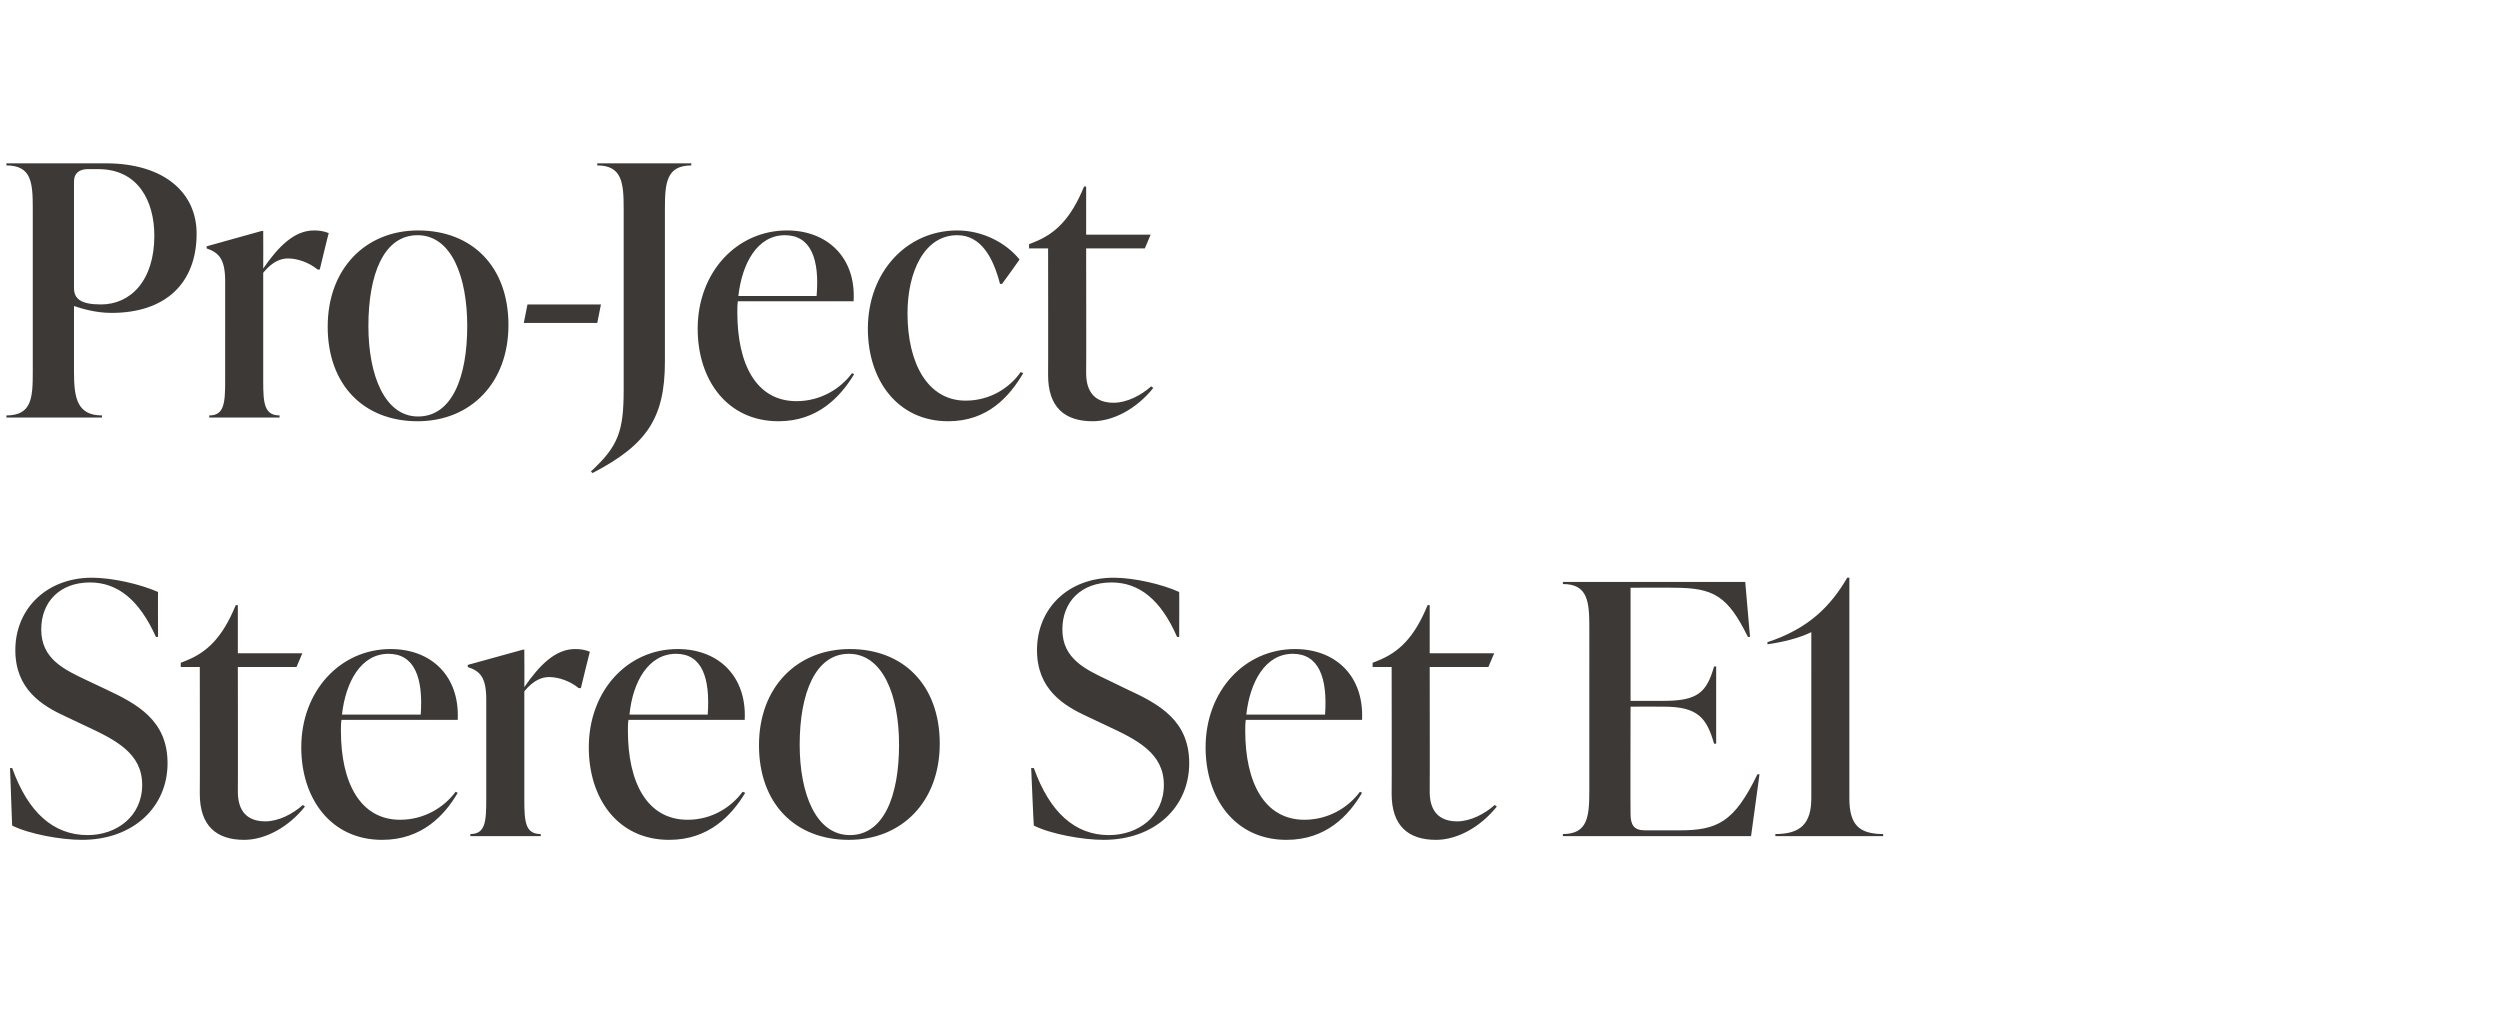
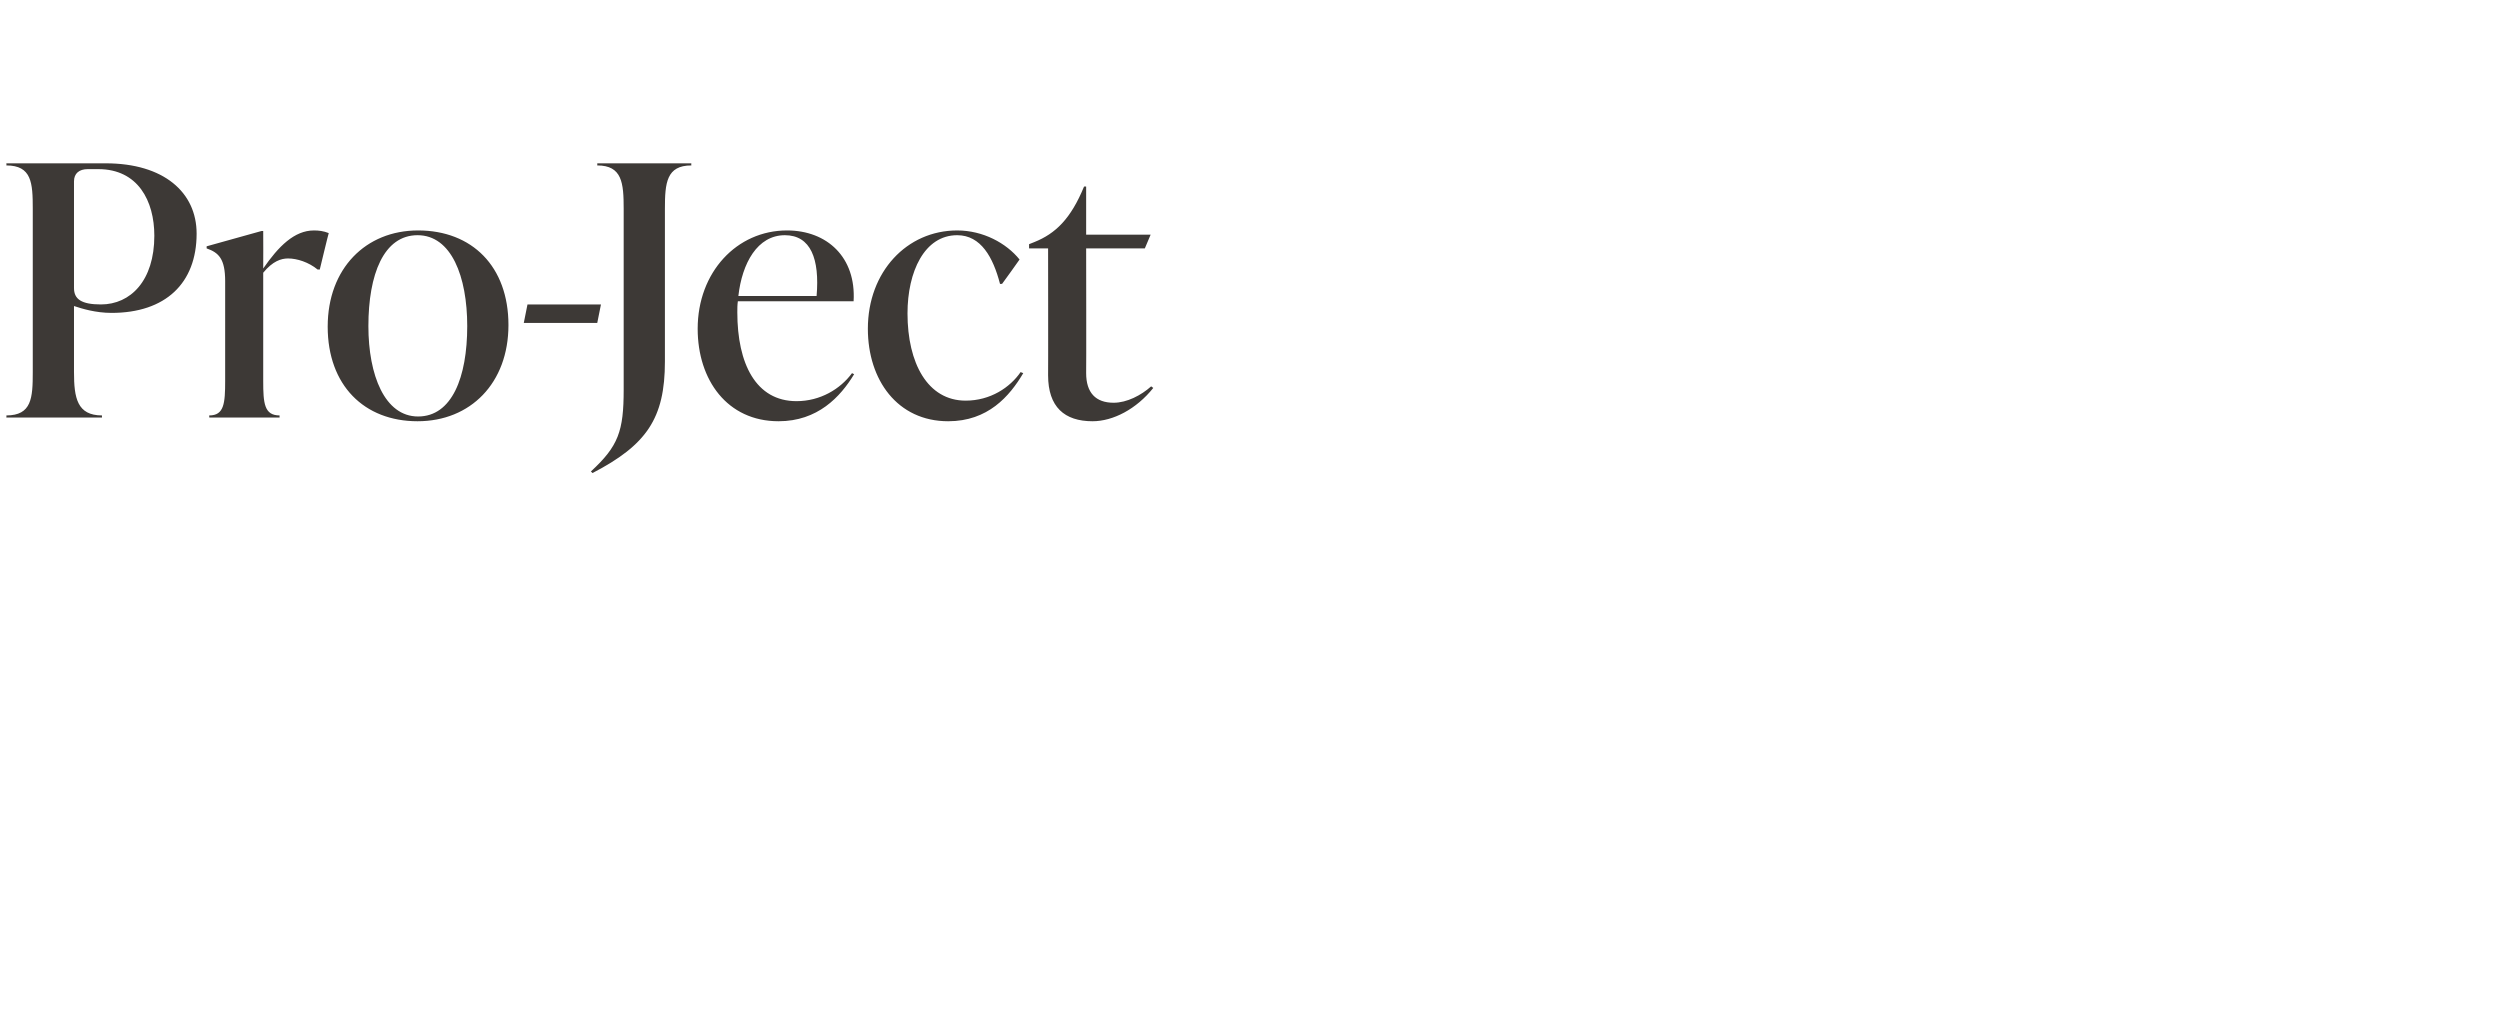
<svg xmlns="http://www.w3.org/2000/svg" version="1.1" width="473px" height="192px" viewBox="0 -28 473 192" style="top:-28px">
  <desc>Pro Ject Stereo Set E1</desc>
  <defs />
  <g id="Polygon185578">
-     <path d="m2.3 128.2c-.01.04-.4-10.9-.4-10.9c0 0 .39.05.4 0c3 8.4 7.8 12.7 14.3 12.7c5.4 0 10.3-3.5 10.3-9.5c0-6-5-8.5-10.8-11.2l-3.6-1.7c-4.6-2.1-9.6-5.2-9.6-12.6c0-7.9 6-13.7 14.5-13.7c3.8 0 9.1 1.2 12.5 2.7c-.03-.05 0 8.5 0 8.5c0 0-.45.03-.4 0c-3.2-7.1-7.3-10.3-12.5-10.3c-5.6 0-9.2 3.6-9.2 8.9c0 5.6 4.4 7.6 8.6 9.6l3.6 1.7c6 2.8 11.7 5.9 11.7 14c0 8.3-6.5 14.5-16.2 14.5c-4 0-10-1.1-13.2-2.7zm55.4-3.6c-3.2 4-7.6 6.3-11.5 6.3c-5.3 0-8.4-2.7-8.4-8.7c.04.03 0-24 0-24h-3.6v-.8s1-.38 1-.4c4-1.6 6.9-4.4 9.4-10.5c.03-.04.4 0 .4 0v9.1h12.2l-1.1 2.6H45s.04 23.64 0 23.6c0 3.7 1.8 5.6 5.2 5.6c2.5 0 5.2-1.4 7.1-3.1l.4.3zm28.9-2.6c-2.5 4.3-6.8 8.9-14.3 8.9c-9.7 0-15.3-7.8-15.3-17.5c0-10.7 7.4-18.6 16.9-18.6c7.7 0 13.1 5.1 12.7 13.4h-22c-.1.7-.1 1.4-.1 2.1c0 9.7 3.6 16.8 11.2 16.8c4.5 0 8.3-2.3 10.5-5.3l.4.2zm-21.9-14.8h14.9c.5-7-1.2-11.5-6.1-11.5c-5.2 0-8.1 5.3-8.8 11.5zm46.9-11.9c-.03 0-1.7 6.9-1.7 6.9c0 0-.41-.03-.4 0c-1.7-1.4-3.9-2.1-5.6-2.1c-1.3 0-2.9.5-4.7 2.7v20.5c0 4.2.2 6.5 3.1 6.5v.4H89s-.02-.44 0-.4c2.8 0 3-2.3 3-6.5v-18.9c0-4.2-1.1-5.4-3.5-6.2v-.4L99 94.9h.2s.04 7.07 0 7.1c2.9-4.2 5.9-7.2 9.6-7.2c.9 0 1.8.1 2.8.5zM141 122c-2.6 4.3-6.9 8.9-14.4 8.9c-9.7 0-15.2-7.8-15.2-17.5c0-10.7 7.3-18.6 16.8-18.6c7.7 0 13.1 5.1 12.7 13.4h-22c-.1.7-.1 1.4-.1 2.1c0 9.7 3.6 16.8 11.3 16.8c4.5 0 8.2-2.3 10.4-5.3l.5.2zm-21.9-14.8h14.8c.5-7-1.1-11.5-6-11.5c-5.2 0-8.2 5.3-8.8 11.5zm24.5 5.8c0-11 7.2-18.2 17.2-18.2c10.1 0 17 6.8 17 17.9c0 11-7.2 18.2-17.2 18.2c-10.1 0-17-6.8-17-17.9zm26.5-.1c0-9.4-3.1-17.2-9.5-17.2c-6.3 0-9.3 7.4-9.3 17.2c0 9.3 3.1 17.1 9.5 17.1c6.4 0 9.3-7.4 9.3-17.1zm25.5 15.3c-.04.04-.5-10.9-.5-10.9c0 0 .46.05.5 0c3 8.4 7.8 12.7 14.2 12.7c5.5 0 10.4-3.5 10.4-9.5c0-6-5-8.5-10.8-11.2l-3.6-1.7c-4.6-2.1-9.6-5.2-9.6-12.6c0-7.9 5.9-13.7 14.5-13.7c3.8 0 9.1 1.2 12.4 2.7c.04-.05 0 8.5 0 8.5c0 0-.37.03-.4 0c-3.1-7.1-7.2-10.3-12.4-10.3c-5.7 0-9.3 3.6-9.3 8.9c0 5.6 4.5 7.6 8.7 9.6l3.5 1.7c6.1 2.8 11.8 5.9 11.8 14c0 8.3-6.5 14.5-16.2 14.5c-4 0-10-1.1-13.2-2.7zm62.1-6.2c-2.5 4.3-6.8 8.9-14.3 8.9c-9.7 0-15.3-7.8-15.3-17.5c0-10.7 7.4-18.6 16.9-18.6c7.7 0 13.1 5.1 12.7 13.4h-22c-.1.7-.1 1.4-.1 2.1c0 9.7 3.6 16.8 11.2 16.8c4.5 0 8.3-2.3 10.5-5.3l.4.2zm-21.9-14.8h14.9c.5-7-1.2-11.5-6.1-11.5c-5.2 0-8.1 5.3-8.8 11.5zm47.4 17.4c-3.2 4-7.6 6.3-11.5 6.3c-5.3 0-8.4-2.7-8.4-8.7c.04.03 0-24 0-24h-3.6v-.8s1-.38 1-.4c4-1.6 6.9-4.4 9.4-10.5c.03-.04.4 0 .4 0v9.1h12.2l-1.1 2.6h-11.1s.04 23.64 0 23.6c0 3.7 1.8 5.6 5.2 5.6c2.5 0 5.2-1.4 7.1-3.1l.4.3zm49.7-6.1l-1.6 11.7h-35.6v-.4c4.7 0 5-3.3 5-8.2V90.7c0-4.9-.3-8.2-5-8.2v-.4h34.5l.9 10.4s-.4.03-.4 0c-3.8-7.7-6.4-9.3-14-9.3c0-.04-8.2 0-8.2 0v21.4h6.3c6.4 0 8.1-1.6 9.5-6.5c-.05-.02.4 0 .4 0v14.6s-.45.03-.4 0c-1.4-4.9-3.1-7-9.5-7c-.04-.03-6.3 0-6.3 0c0 0-.05 20.29 0 20.3c0 2 .6 3.1 2.7 3.1h6.5c7.2 0 10.4-1.5 14.8-10.6c0-.03.4 0 .4 0zm17 4.5c0 4.9 1.7 6.8 6.4 6.8c-.03-.04 0 .4 0 .4h-20.4v-.4c4.7 0 6.8-1.9 6.8-6.8V91.6c-2.2 1.1-5.4 1.9-8.3 2.3v-.4c7.9-2.6 12-6.9 15.1-12.2h.4V123z" stroke="none" fill="#3d3936" />
-   </g>
+     </g>
  <g id="Polygon185577">
    <path d="m20 2.9c11 0 17.2 5.5 17.2 13.3c0 9.4-5.9 15-16.1 15c-3 0-5.6-.8-7.1-1.3v12.5c0 4.9.6 8.2 5.3 8.2c-.03-.04 0 .4 0 .4H1.2s.05-.44 0-.4c4.8 0 5-3.3 5-8.2V11.5c0-4.9-.2-8.2-5-8.2c.05 0 0-.4 0-.4H20zm9.2 13.7C29.2 10 26.1 4 18.6 4h-2C15 4 14 4.8 14 6.3v20.2c0 2.1 1.4 3.1 5.1 3.1c5.6 0 10.1-4.5 10.1-13zm33-.5c-.04 0-1.7 6.9-1.7 6.9c0 0-.42-.03-.4 0c-1.7-1.4-3.9-2.1-5.6-2.1c-1.3 0-2.9.5-4.7 2.7v20.5c0 4.2.2 6.5 3.1 6.5c-.03-.04 0 .4 0 .4H39.6s-.03-.44 0-.4c2.8 0 3-2.3 3-6.5V25.2c0-4.2-1.2-5.4-3.5-6.2c-.02.01 0-.4 0-.4l10.4-2.9h.3s.03 7.07 0 7.1c2.9-4.2 5.9-7.2 9.6-7.2c.9 0 1.8.1 2.8.5zM62 33.8c0-11 7.2-18.2 17.1-18.2c10.2 0 17.1 6.8 17.1 17.9c0 11-7.2 18.2-17.2 18.2c-10.1 0-17-6.8-17-17.9zm26.4-.1c0-9.4-3-17.2-9.4-17.2c-6.4 0-9.3 7.4-9.3 17.2c0 9.3 3.1 17.1 9.4 17.1c6.4 0 9.3-7.4 9.3-17.1zm10.7-.6l.7-3.5h13.9l-.7 3.5H99.1zm12.7 28.1c5.2-4.8 6.2-7.6 6.2-15.5V11.5c0-4.9-.3-8.2-5-8.2c.03 0 0-.4 0-.4h17.8s-.03.4 0 .4c-4.7 0-5 3.3-5 8.2v28.9c0 10.8-3.5 15.8-13.7 21.1l-.3-.3zm49.8-18.4c-2.6 4.3-6.9 8.9-14.3 8.9c-9.7 0-15.3-7.8-15.3-17.5c0-10.7 7.4-18.6 16.9-18.6c7.6 0 13.1 5.1 12.6 13.4h-21.9c-.1.7-.1 1.4-.1 2.1c0 9.7 3.5 16.8 11.2 16.8c4.5 0 8.3-2.3 10.5-5.3l.4.2zM139.7 28h14.8c.6-7-1.1-11.5-6-11.5c-5.2 0-8.1 5.3-8.8 11.5zm24.5 6.2c0-10.8 7.4-18.6 16.9-18.6c4.9 0 9.3 2.4 11.8 5.5c.03.02-3.3 4.6-3.3 4.6c0 0-.41.04-.4 0c-1.3-5-3.6-9.2-8.1-9.2c-6.2 0-9.4 6.9-9.4 14.8c0 9.4 3.8 16.5 11 16.5c4.7 0 8.4-2.5 10.4-5.4l.5.2c-2.6 4.4-6.7 9.1-14.2 9.1c-9.6 0-15.2-7.8-15.2-17.5zm54 11.2c-3.2 4-7.6 6.3-11.5 6.3c-5.3 0-8.4-2.7-8.4-8.7c.03.03 0-24 0-24h-3.6v-.8s1-.38 1-.4c4-1.6 6.9-4.4 9.4-10.5c.03-.04.4 0 .4 0v9.1h12.2l-1.1 2.6h-11.1s.04 23.64 0 23.6c0 3.7 1.8 5.6 5.2 5.6c2.5 0 5.2-1.4 7.1-3.1l.4.3z" stroke="none" fill="#3d3936" />
  </g>
</svg>